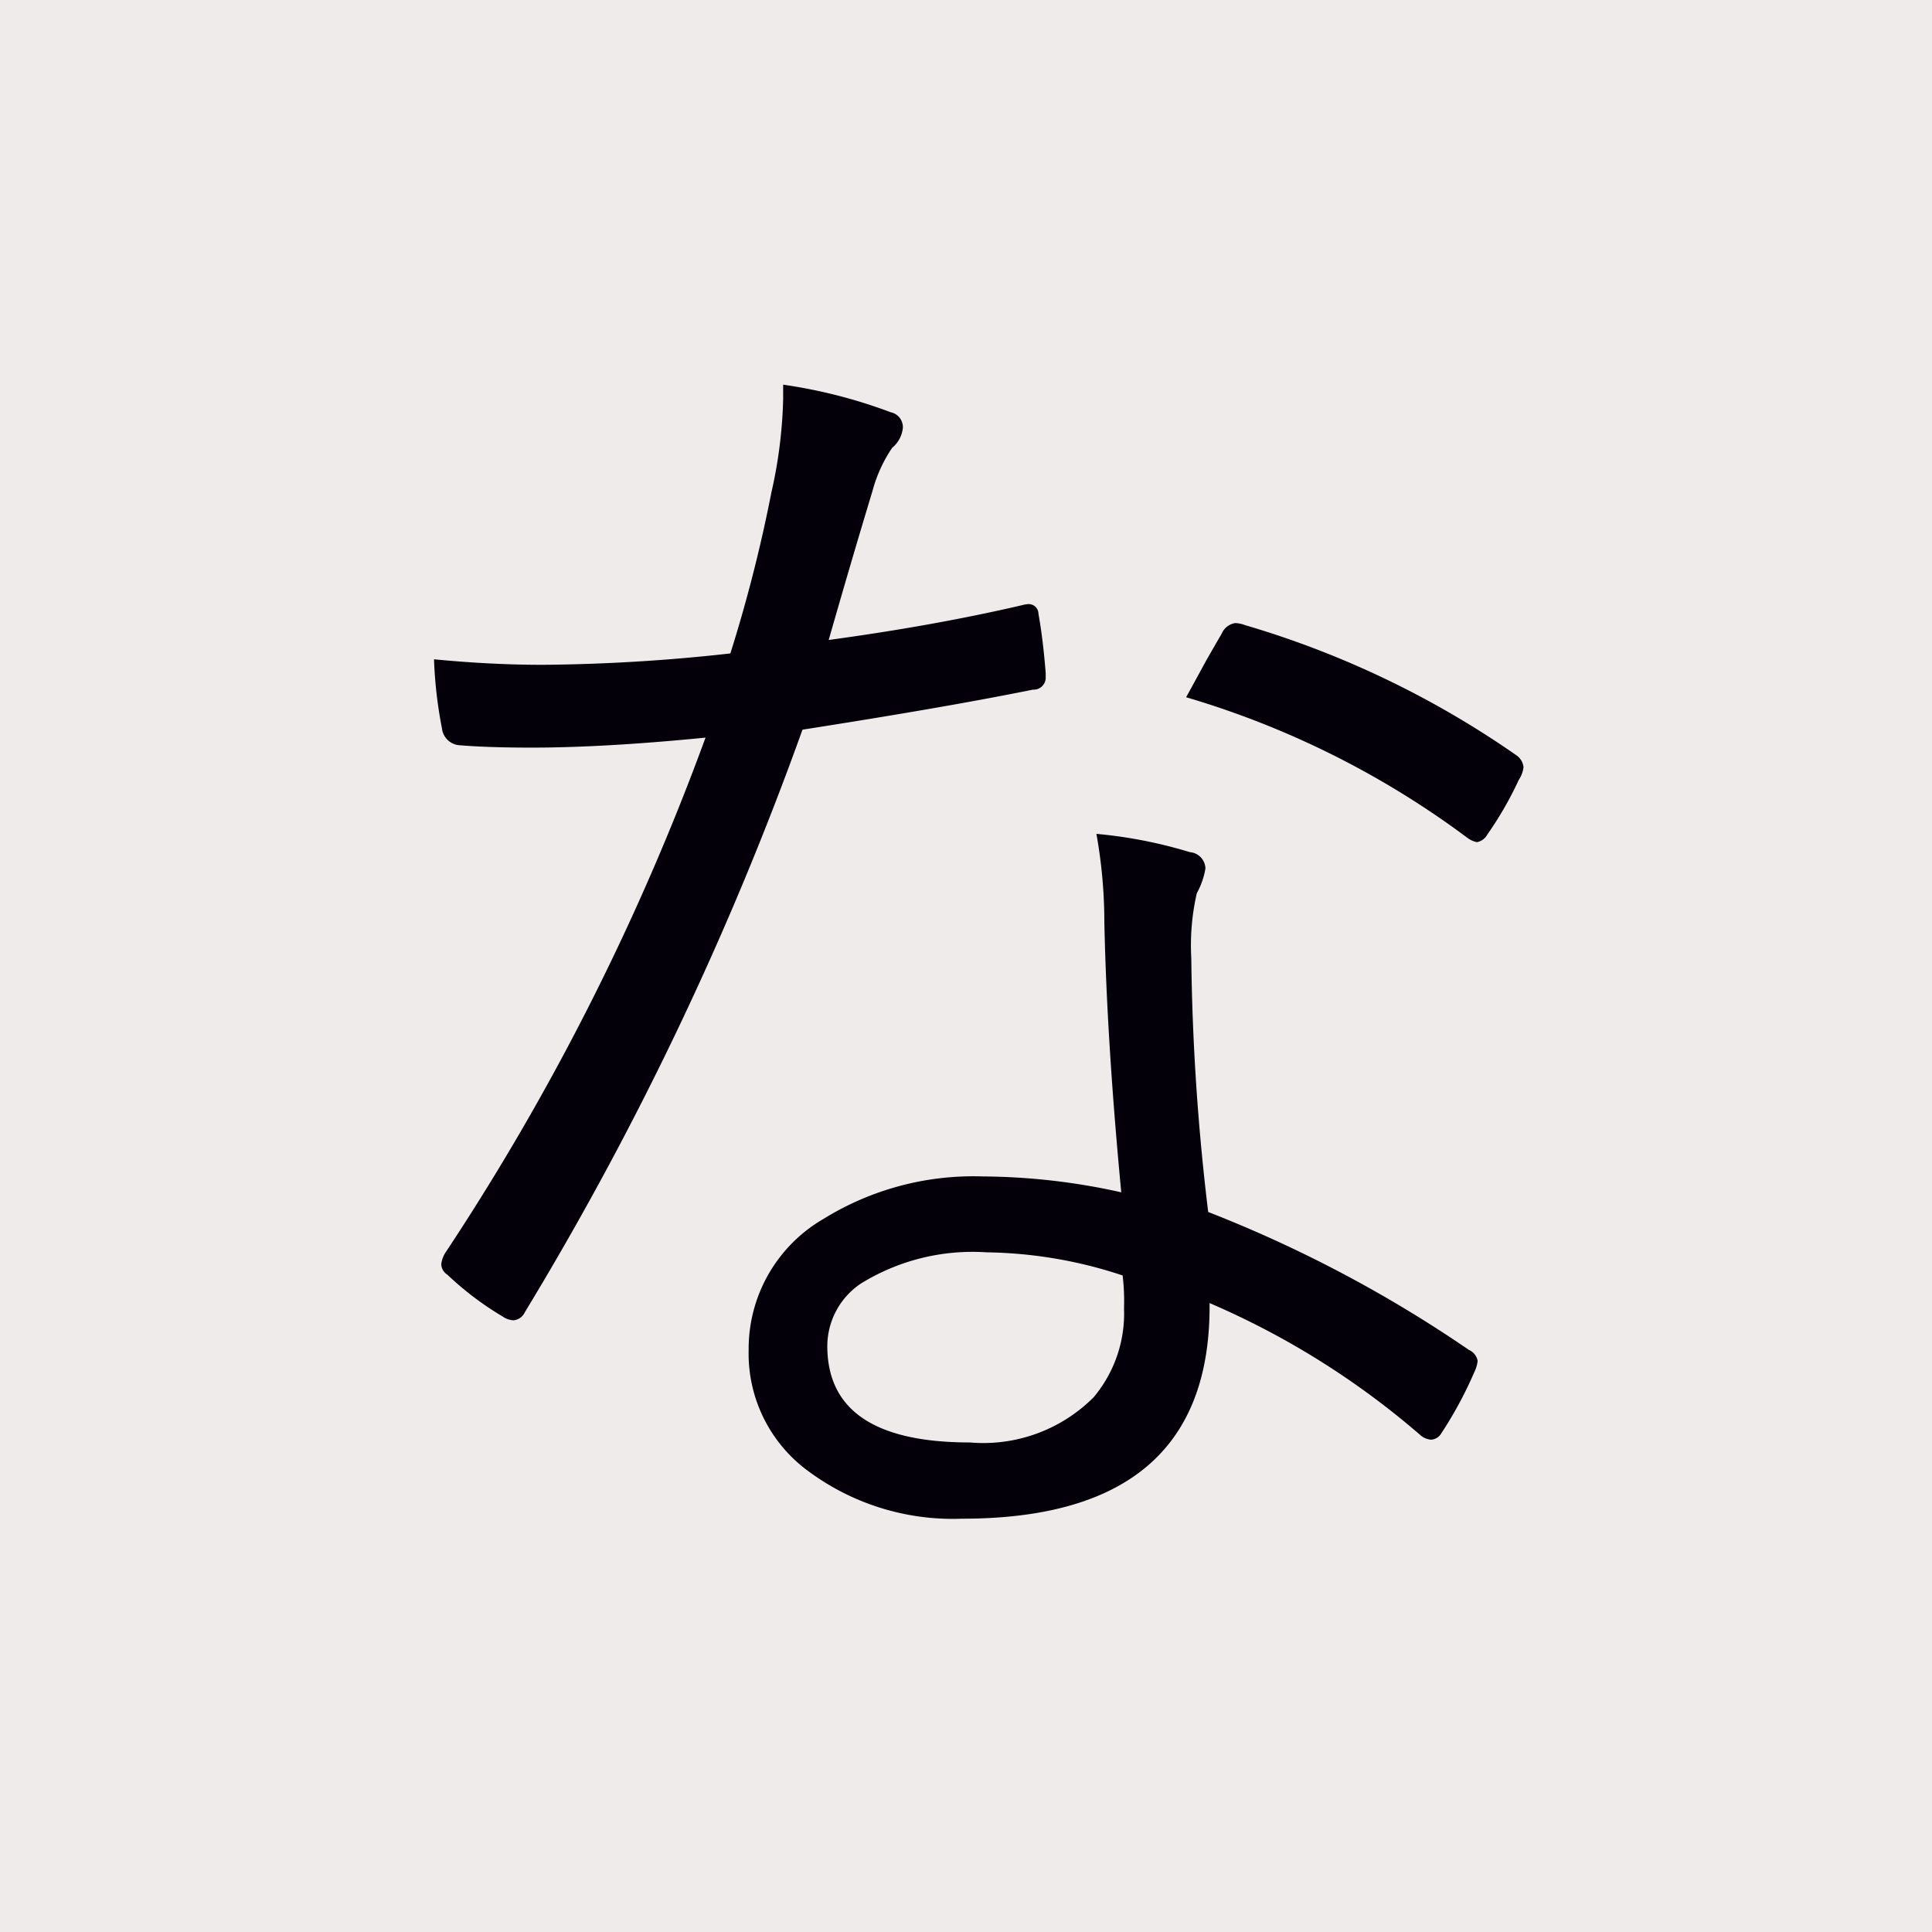
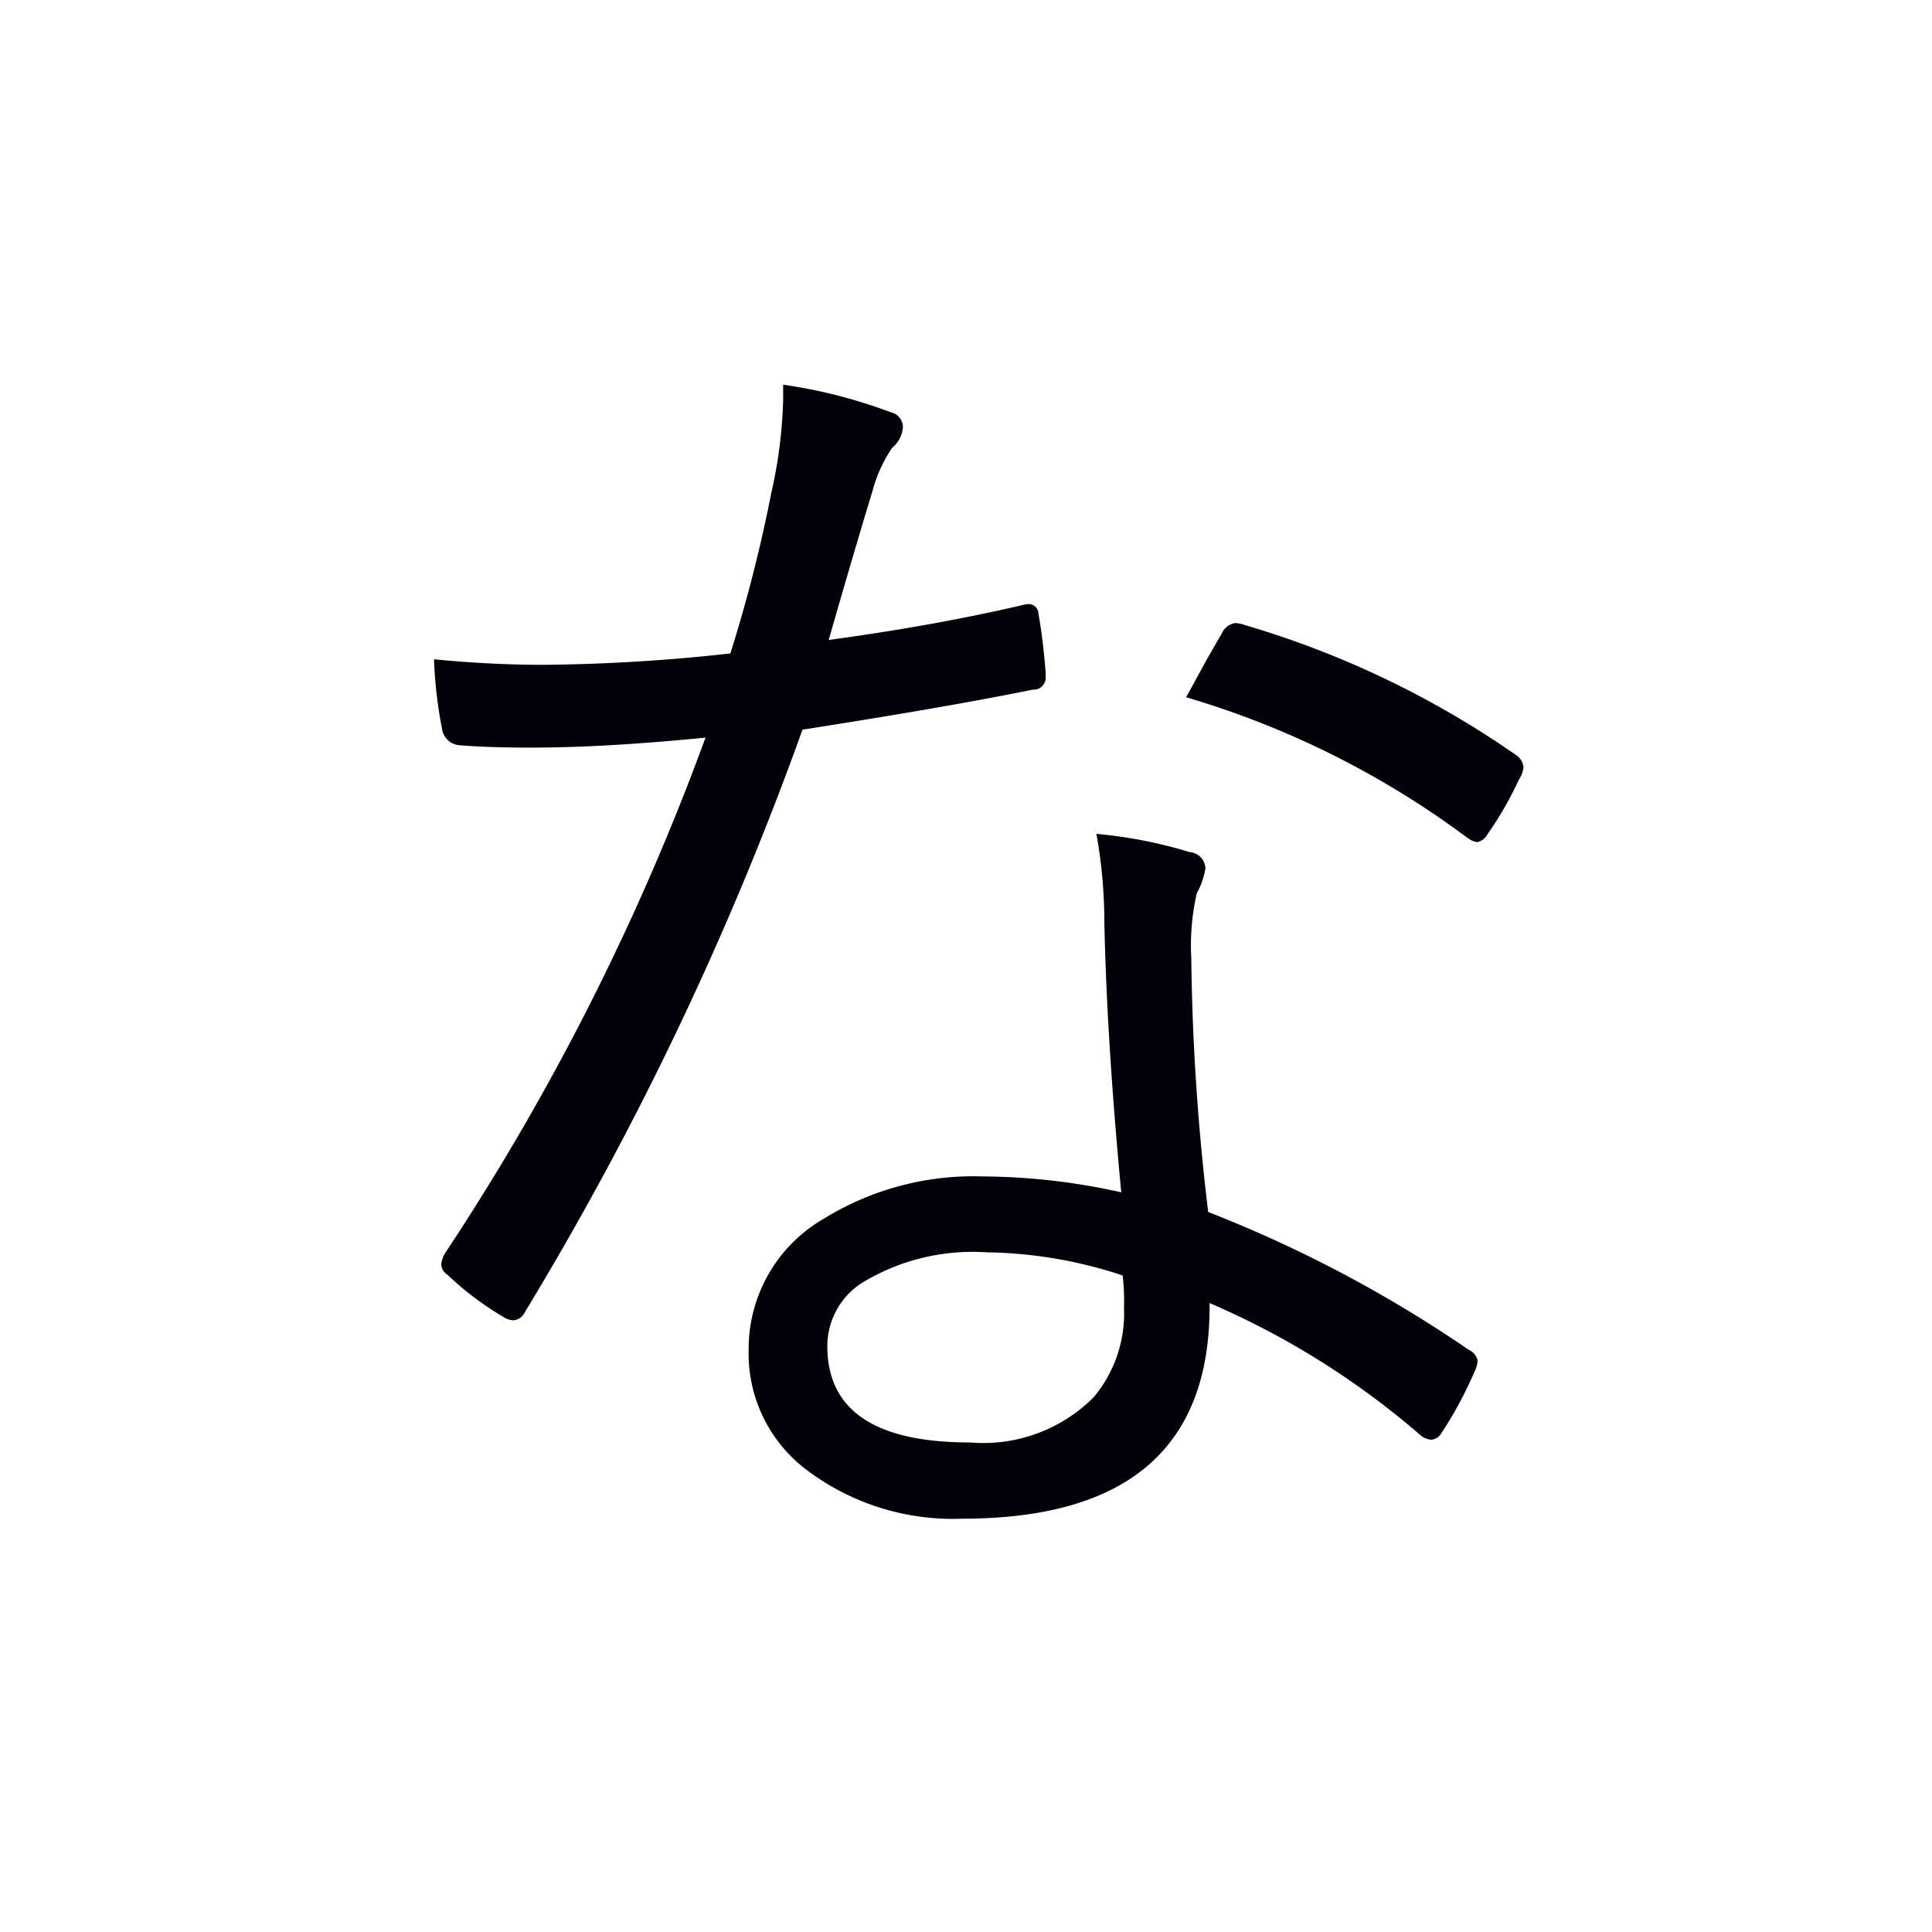
<svg xmlns="http://www.w3.org/2000/svg" id="グループ_54" data-name="グループ 54" width="56" height="56" viewBox="0 0 56 56">
  <defs>
    <style>
      .cls-1 {
        fill: #efebea;
      }

      .cls-2 {
        fill: #04000a;
        fill-rule: evenodd;
      }
    </style>
  </defs>
-   <rect id="マスク用" class="cls-1" width="56" height="56" />
  <path id="な" class="cls-2" d="M1373.5,1833.1a8.256,8.256,0,0,0-4.63,1.23,4.353,4.353,0,0,0-2.17,3.8,4.219,4.219,0,0,0,1.74,3.52,7.028,7.028,0,0,0,4.45,1.37q7.23,0,7.17-6.25a23.509,23.509,0,0,1,6.09,3.81,0.537,0.537,0,0,0,.33.15,0.368,0.368,0,0,0,.3-0.19,11.424,11.424,0,0,0,.95-1.76,0.985,0.985,0,0,0,.1-0.33,0.422,0.422,0,0,0-.25-0.32,37.431,37.431,0,0,0-7.56-4,67.221,67.221,0,0,1-.49-7.36,6.775,6.775,0,0,1,.16-1.88,2.2,2.2,0,0,0,.25-0.72,0.489,0.489,0,0,0-.45-0.47,13.45,13.45,0,0,0-2.71-.53,14.508,14.508,0,0,1,.23,2.56c0.05,2.37.22,4.98,0.49,7.83a18.755,18.755,0,0,0-4-.46h0Zm4.08,3.82a3.775,3.775,0,0,1-.88,2.58,4.518,4.518,0,0,1-3.59,1.31q-4.125,0-4.13-2.79a2.189,2.189,0,0,1,.98-1.82,6.159,6.159,0,0,1,3.65-.9,12.965,12.965,0,0,1,3.93.67,6.243,6.243,0,0,1,.04.95h0Zm-7.29-23.69a4.112,4.112,0,0,1,.57-1.25,0.859,0.859,0,0,0,.31-0.58,0.44,0.44,0,0,0-.35-0.45,14.814,14.814,0,0,0-3.12-.8v0.43a13.577,13.577,0,0,1-.34,2.69,42.943,42.943,0,0,1-1.19,4.67,52.21,52.21,0,0,1-5.43.33c-0.97,0-2.03-.05-3.16-0.16a12.731,12.731,0,0,0,.23,2,0.552,0.552,0,0,0,.49.49c0.61,0.05,1.32.07,2.11,0.07,1.35,0,3.03-.09,5.04-0.29a71.52,71.52,0,0,1-7.52,14.9,0.78,0.78,0,0,0-.14.37,0.379,0.379,0,0,0,.18.3,8.982,8.982,0,0,0,1.6,1.21,0.609,0.609,0,0,0,.31.11,0.4,0.4,0,0,0,.33-0.23,93.039,93.039,0,0,0,8.05-16.89c2.62-.41,4.85-0.79,6.68-1.16a0.349,0.349,0,0,0,.37-0.33v-0.15c-0.05-.64-0.12-1.22-0.21-1.72a0.283,0.283,0,0,0-.3-0.28,1.226,1.226,0,0,0-.21.04q-2.52.585-5.57,1c0.41-1.43.83-2.87,1.27-4.32h0Zm17.25,10.06a0.674,0.674,0,0,0,.27.12,0.426,0.426,0,0,0,.3-0.22,10.118,10.118,0,0,0,.91-1.58,0.86,0.86,0,0,0,.14-0.37,0.478,0.478,0,0,0-.21-0.35,27.1,27.1,0,0,0-7.86-3.77,0.882,0.882,0,0,0-.29-0.06,0.517,0.517,0,0,0-.39.31q-0.15.255-.45,0.78c-0.3.55-.49,0.9-0.58,1.06a25.82,25.82,0,0,1,8.16,4.08h0Z" transform="translate(-1345 -1799)" />
</svg>